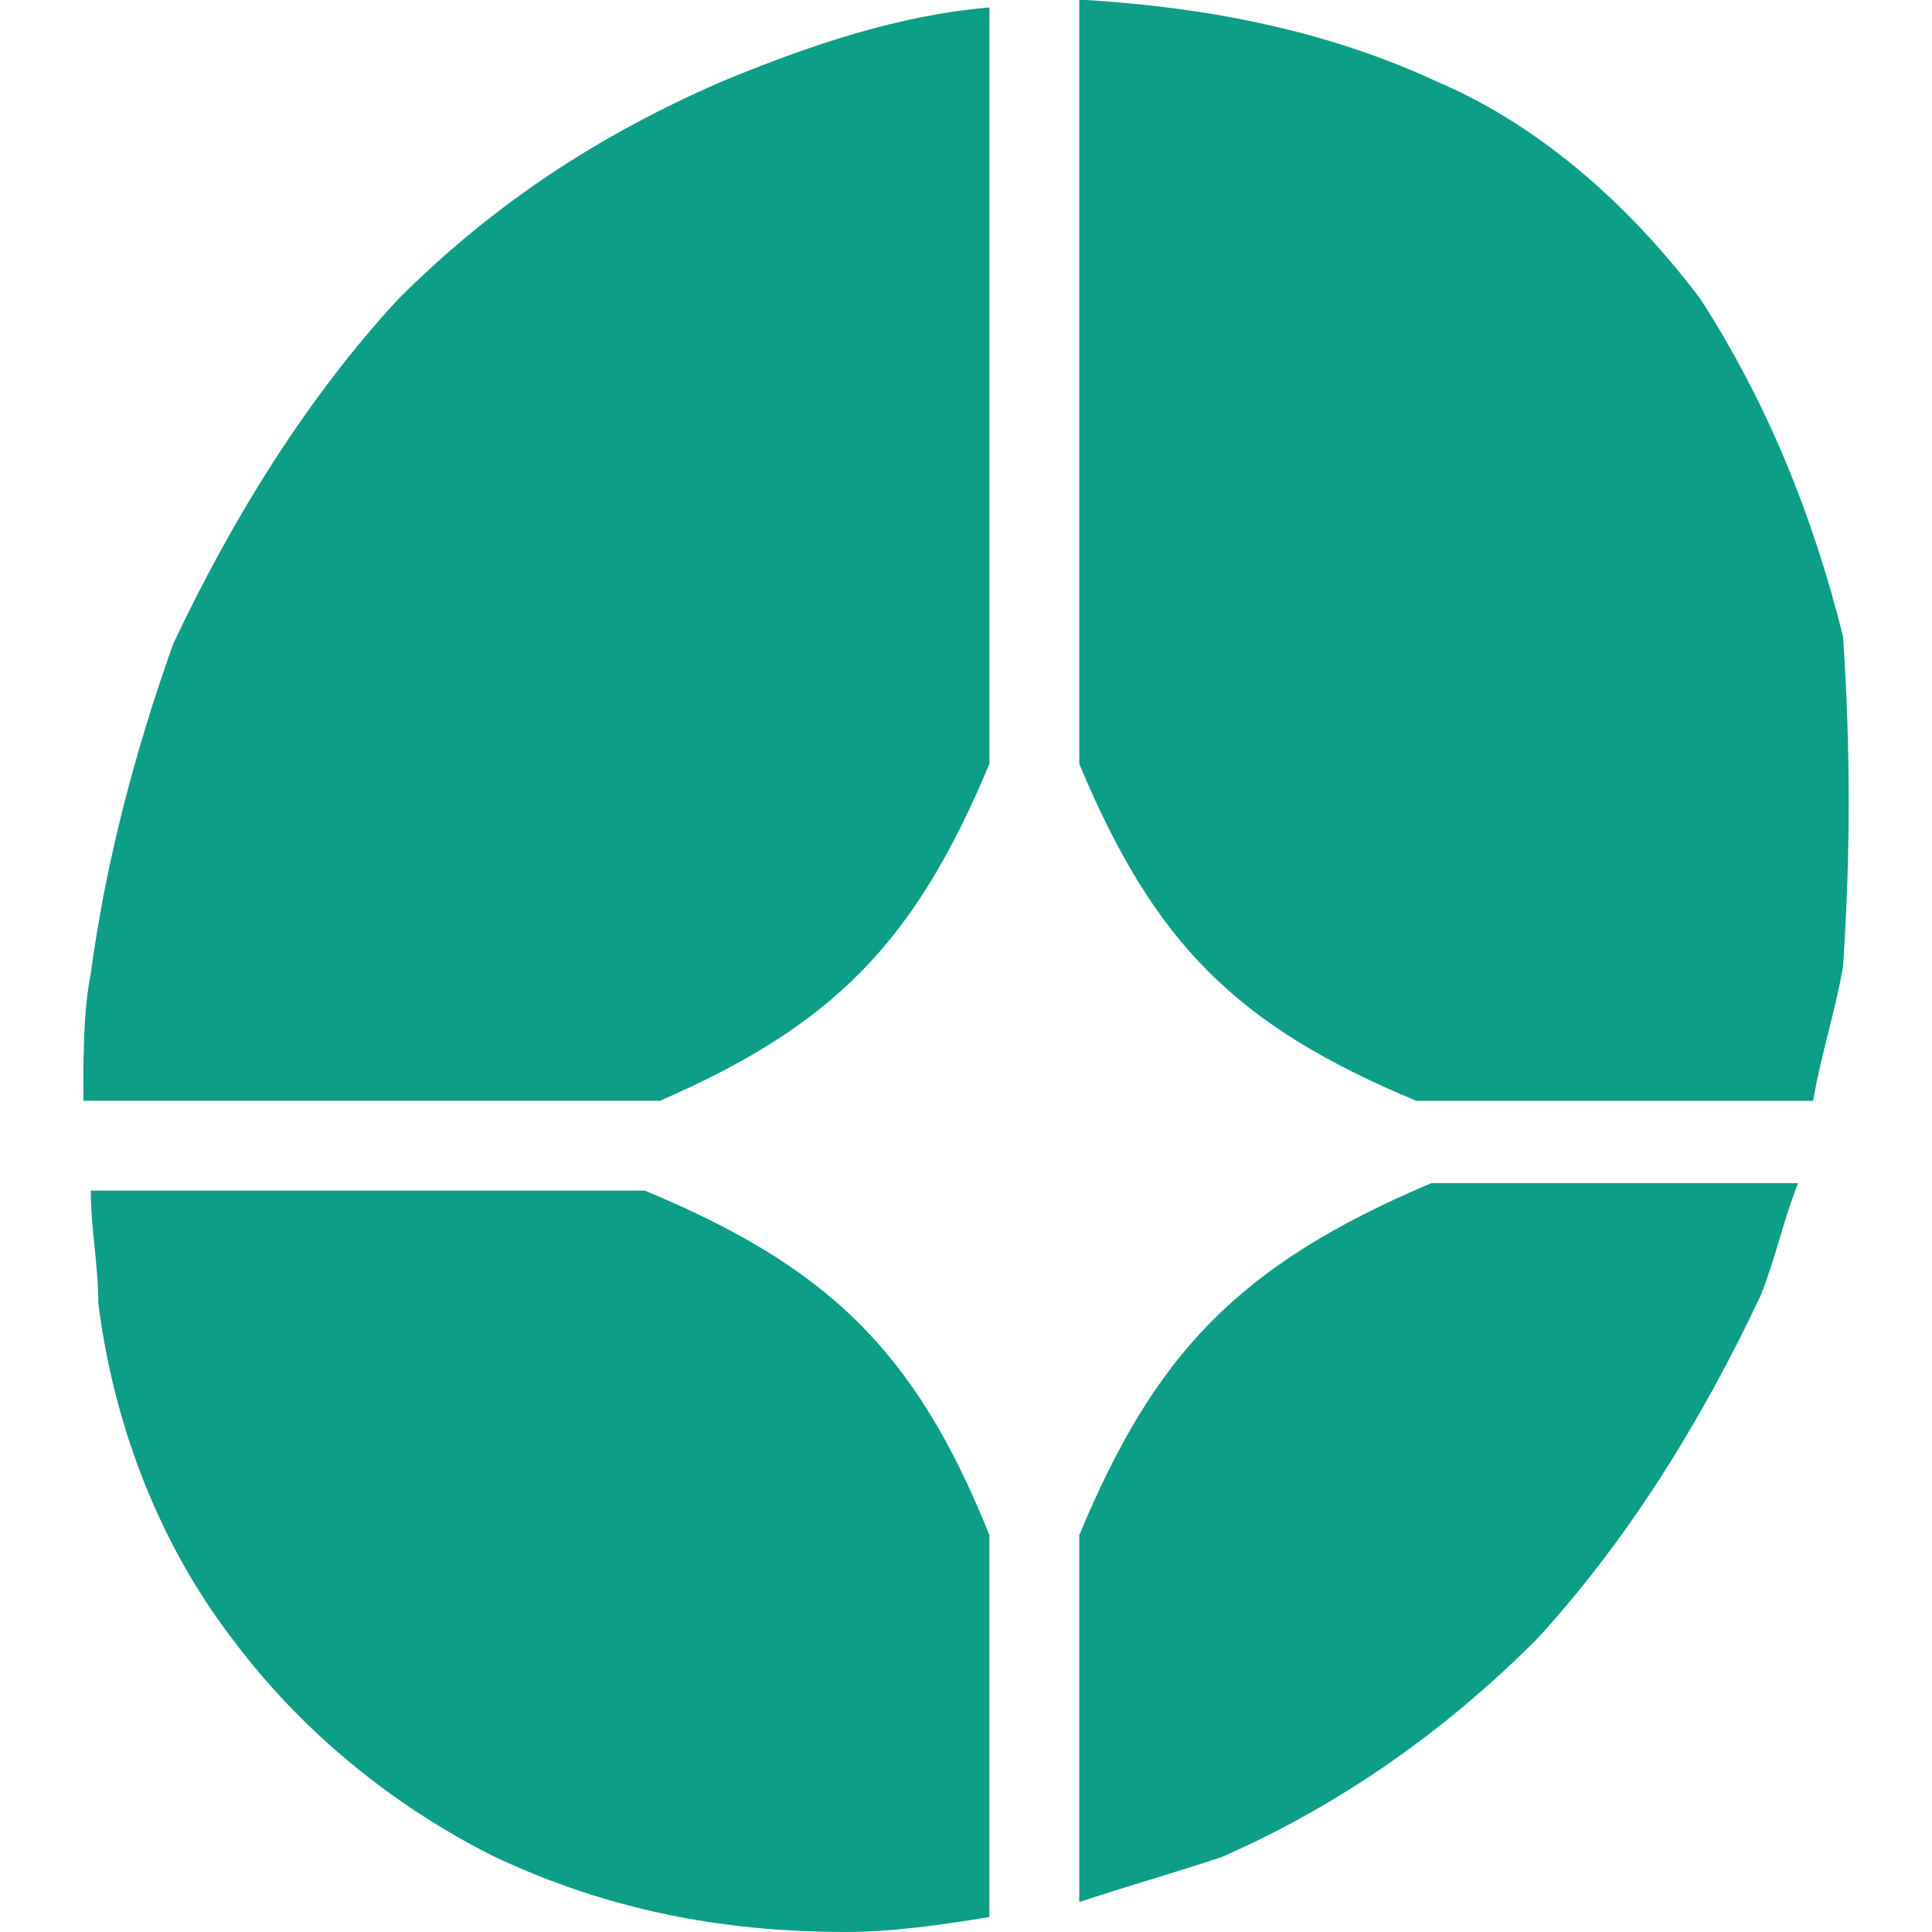
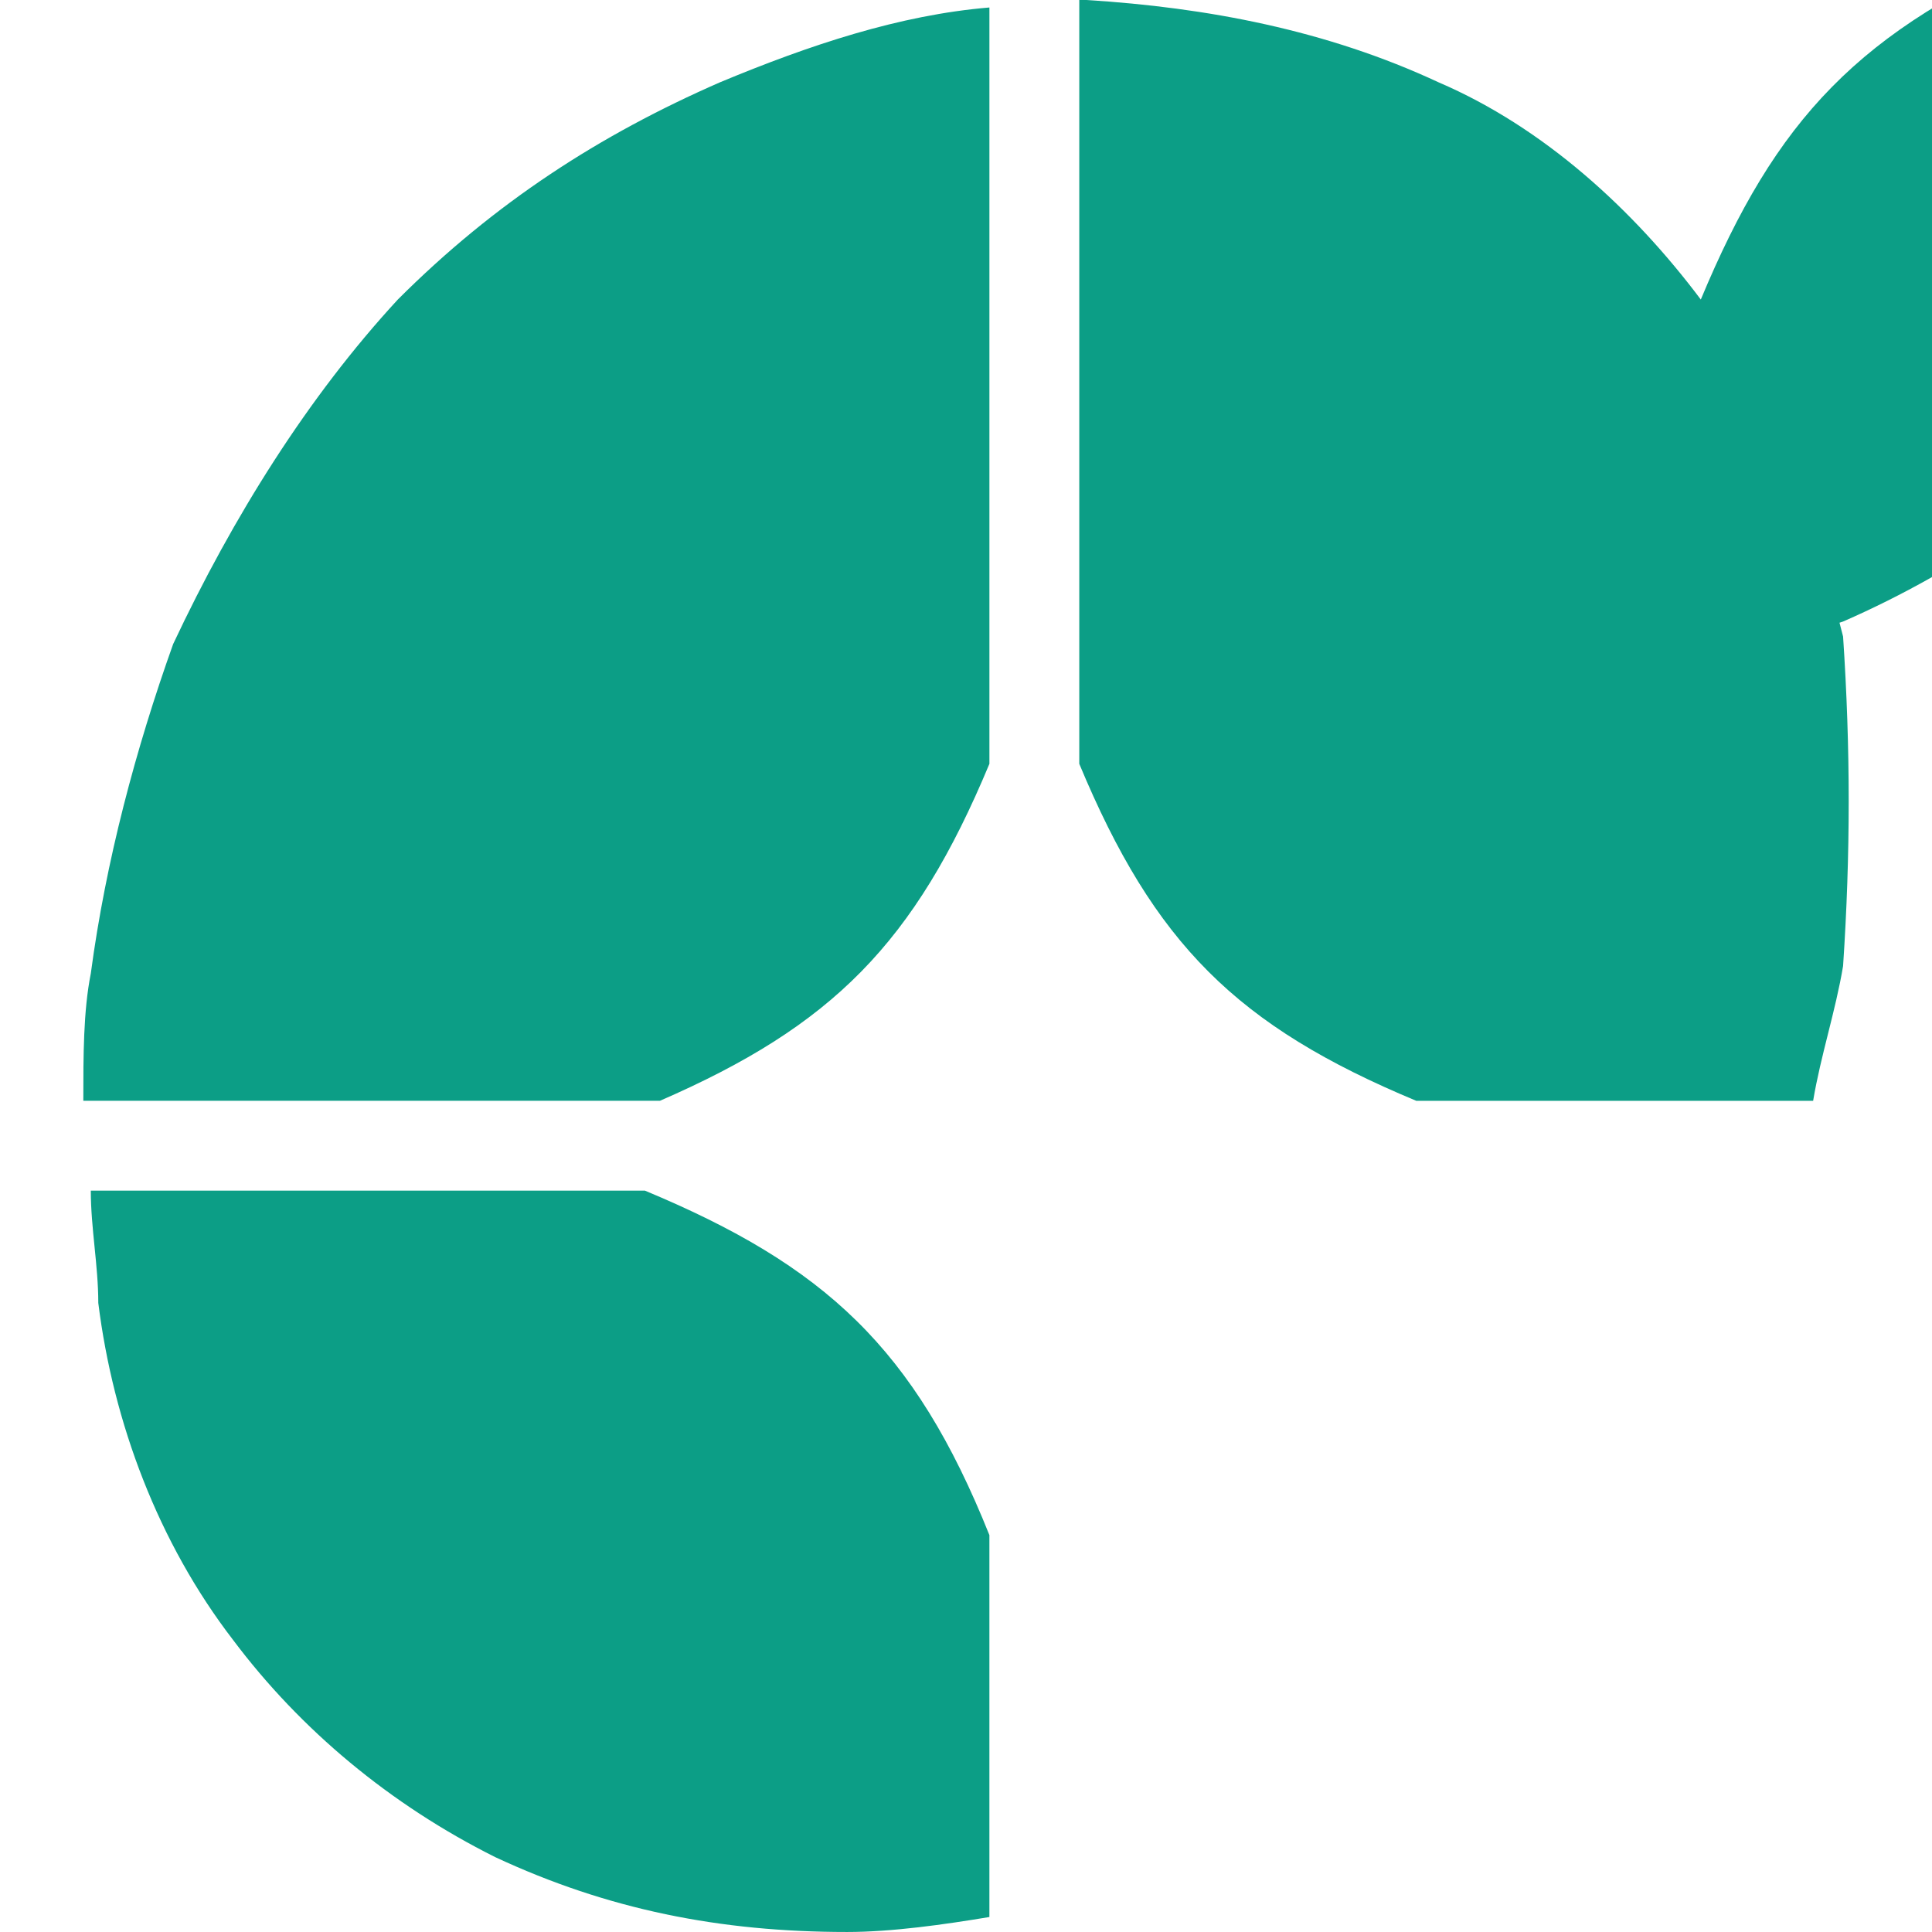
<svg xmlns="http://www.w3.org/2000/svg" id="Layer_1" data-name="Layer 1" version="1.1" viewBox="0 0 120 120">
  <defs>
    <style>
      .cls-1 {
        fill: #0c9e86;
        stroke-width: 0px;
      }
    </style>
  </defs>
-   <path class="cls-1" d="M24.709,18.605c-5.581,6.047-10.233,13.488-13.953,21.395-2.326,6.512-4.186,13.488-5.116,20.465-.465,2.326-.465,5.116-.465,7.907h35.814c10.698-4.651,15.814-9.767,20.465-20.93V.465c-5.581.465-11.163,2.326-16.744,4.651-7.442,3.256-13.953,7.442-20,13.488ZM40.058,73.953H5.64c0,2.326.465,4.651.465,6.977.93,7.442,3.721,14.884,8.372,20.93,4.186,5.581,9.767,10.233,16.279,13.488,6.977,3.256,13.953,4.651,21.86,4.651,2.791,0,6.047-.465,8.837-.93v-23.721c-4.651-11.628-10.233-16.744-21.395-21.395ZM105.64,18.605c-4.186-5.581-9.767-10.698-16.279-13.488-6.977-3.256-14.419-4.651-21.86-5.116h-.465v47.442c4.651,11.163,9.767,16.279,20.93,20.93h24.651c.465-2.791,1.395-5.581,1.86-8.372.465-6.977.465-13.488,0-20.465-1.86-7.442-4.651-14.419-8.837-20.93ZM67.035,95.349v22.791c2.791-.93,6.047-1.86,8.837-2.791,7.442-3.256,13.953-7.907,19.535-13.488,5.581-6.047,10.233-13.488,13.953-21.395.93-2.326,1.395-4.651,2.326-6.977h-22.791c-12.093,5.116-17.209,10.698-21.86,21.86Z" />
+   <path class="cls-1" d="M24.709,18.605c-5.581,6.047-10.233,13.488-13.953,21.395-2.326,6.512-4.186,13.488-5.116,20.465-.465,2.326-.465,5.116-.465,7.907h35.814c10.698-4.651,15.814-9.767,20.465-20.93V.465c-5.581.465-11.163,2.326-16.744,4.651-7.442,3.256-13.953,7.442-20,13.488ZM40.058,73.953H5.64c0,2.326.465,4.651.465,6.977.93,7.442,3.721,14.884,8.372,20.93,4.186,5.581,9.767,10.233,16.279,13.488,6.977,3.256,13.953,4.651,21.86,4.651,2.791,0,6.047-.465,8.837-.93v-23.721c-4.651-11.628-10.233-16.744-21.395-21.395ZM105.64,18.605c-4.186-5.581-9.767-10.698-16.279-13.488-6.977-3.256-14.419-4.651-21.86-5.116h-.465v47.442c4.651,11.163,9.767,16.279,20.93,20.93h24.651c.465-2.791,1.395-5.581,1.86-8.372.465-6.977.465-13.488,0-20.465-1.86-7.442-4.651-14.419-8.837-20.93Zv22.791c2.791-.93,6.047-1.86,8.837-2.791,7.442-3.256,13.953-7.907,19.535-13.488,5.581-6.047,10.233-13.488,13.953-21.395.93-2.326,1.395-4.651,2.326-6.977h-22.791c-12.093,5.116-17.209,10.698-21.86,21.86Z" />
</svg>